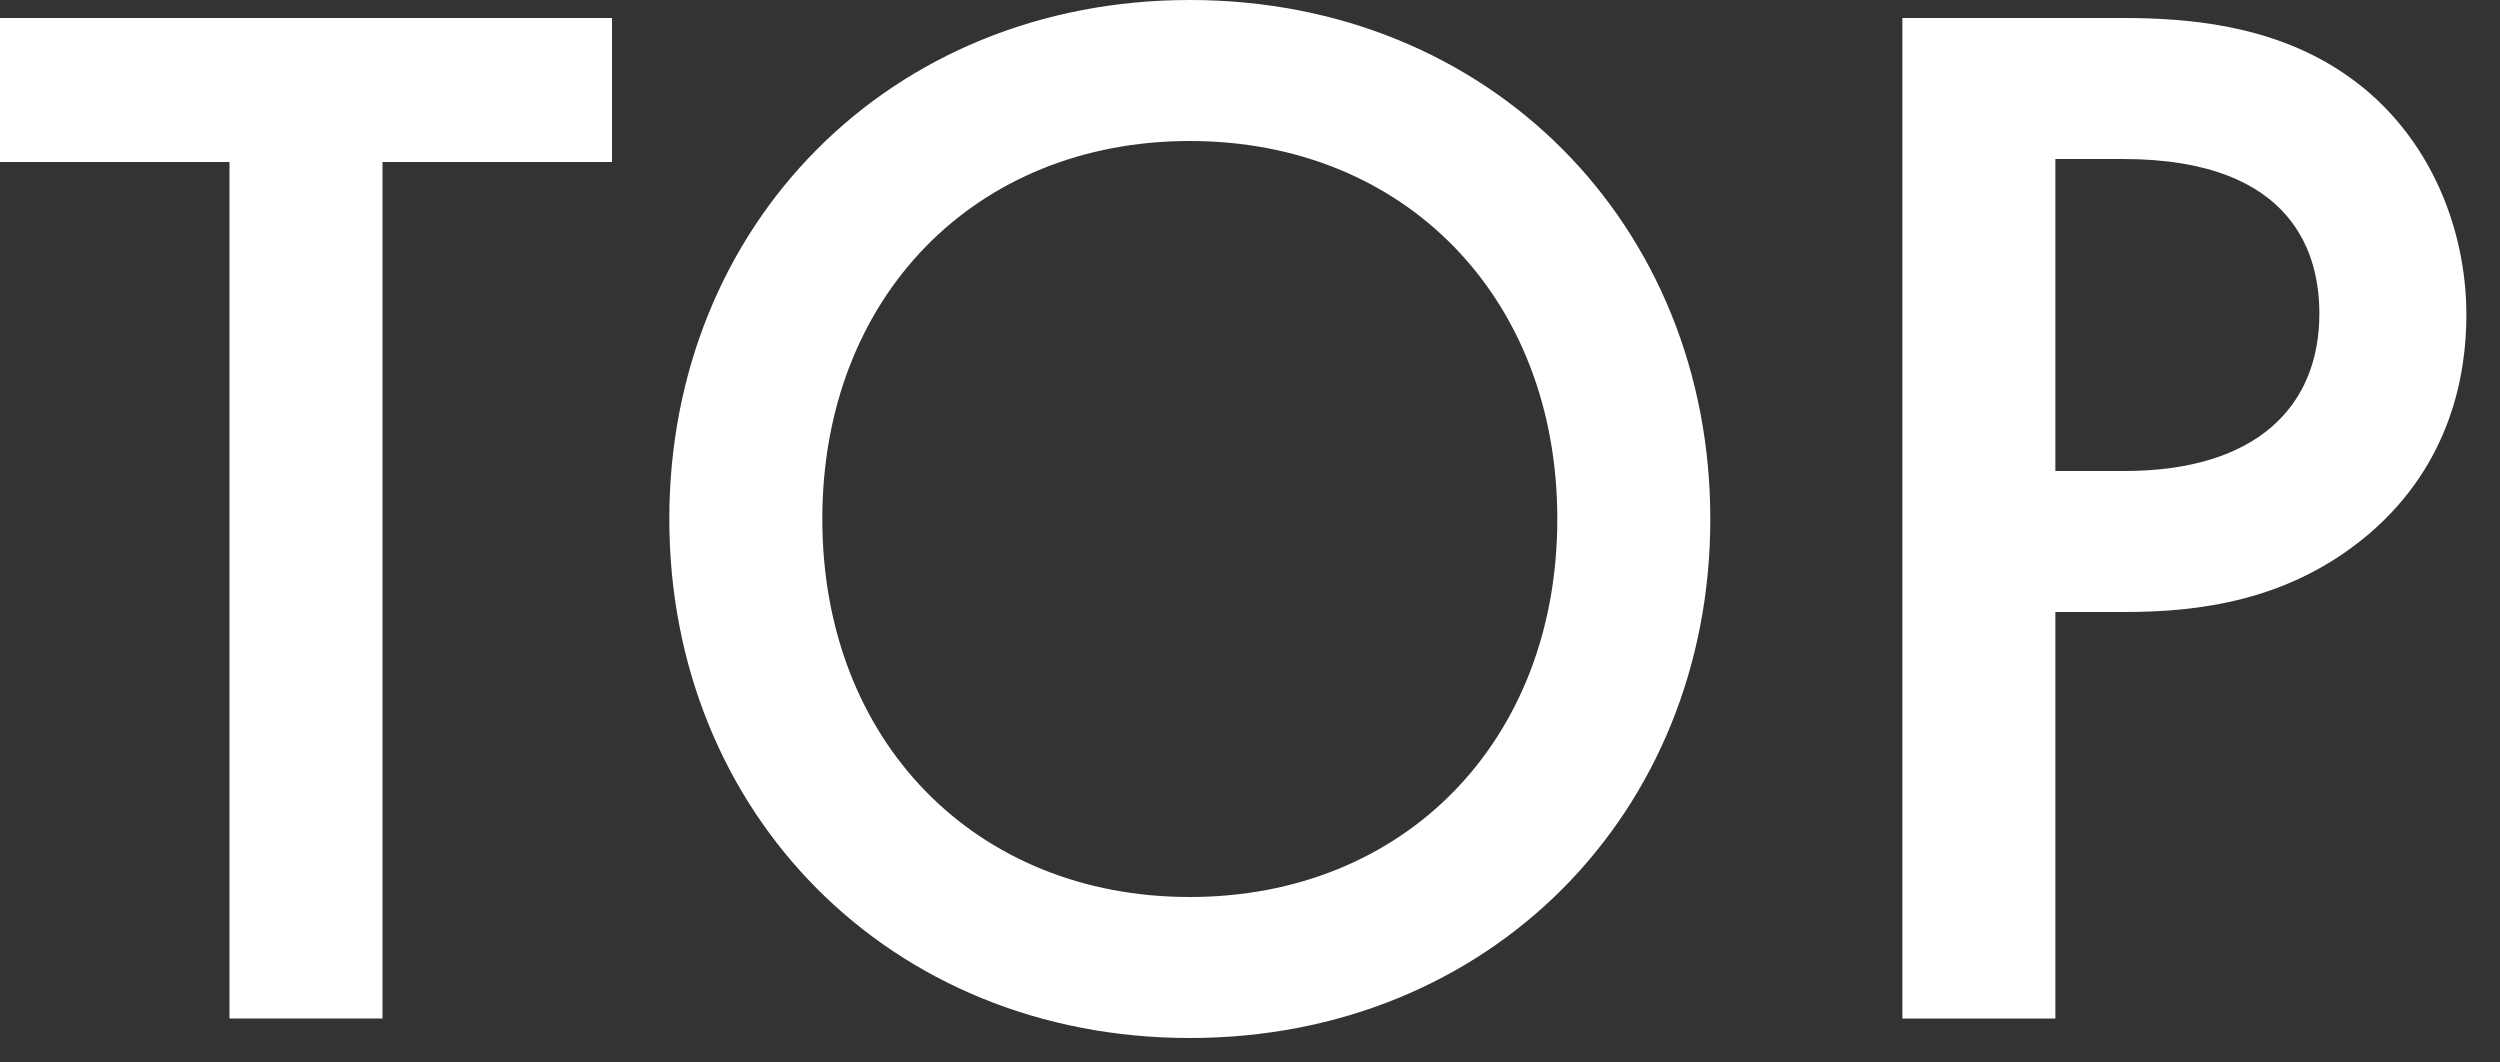
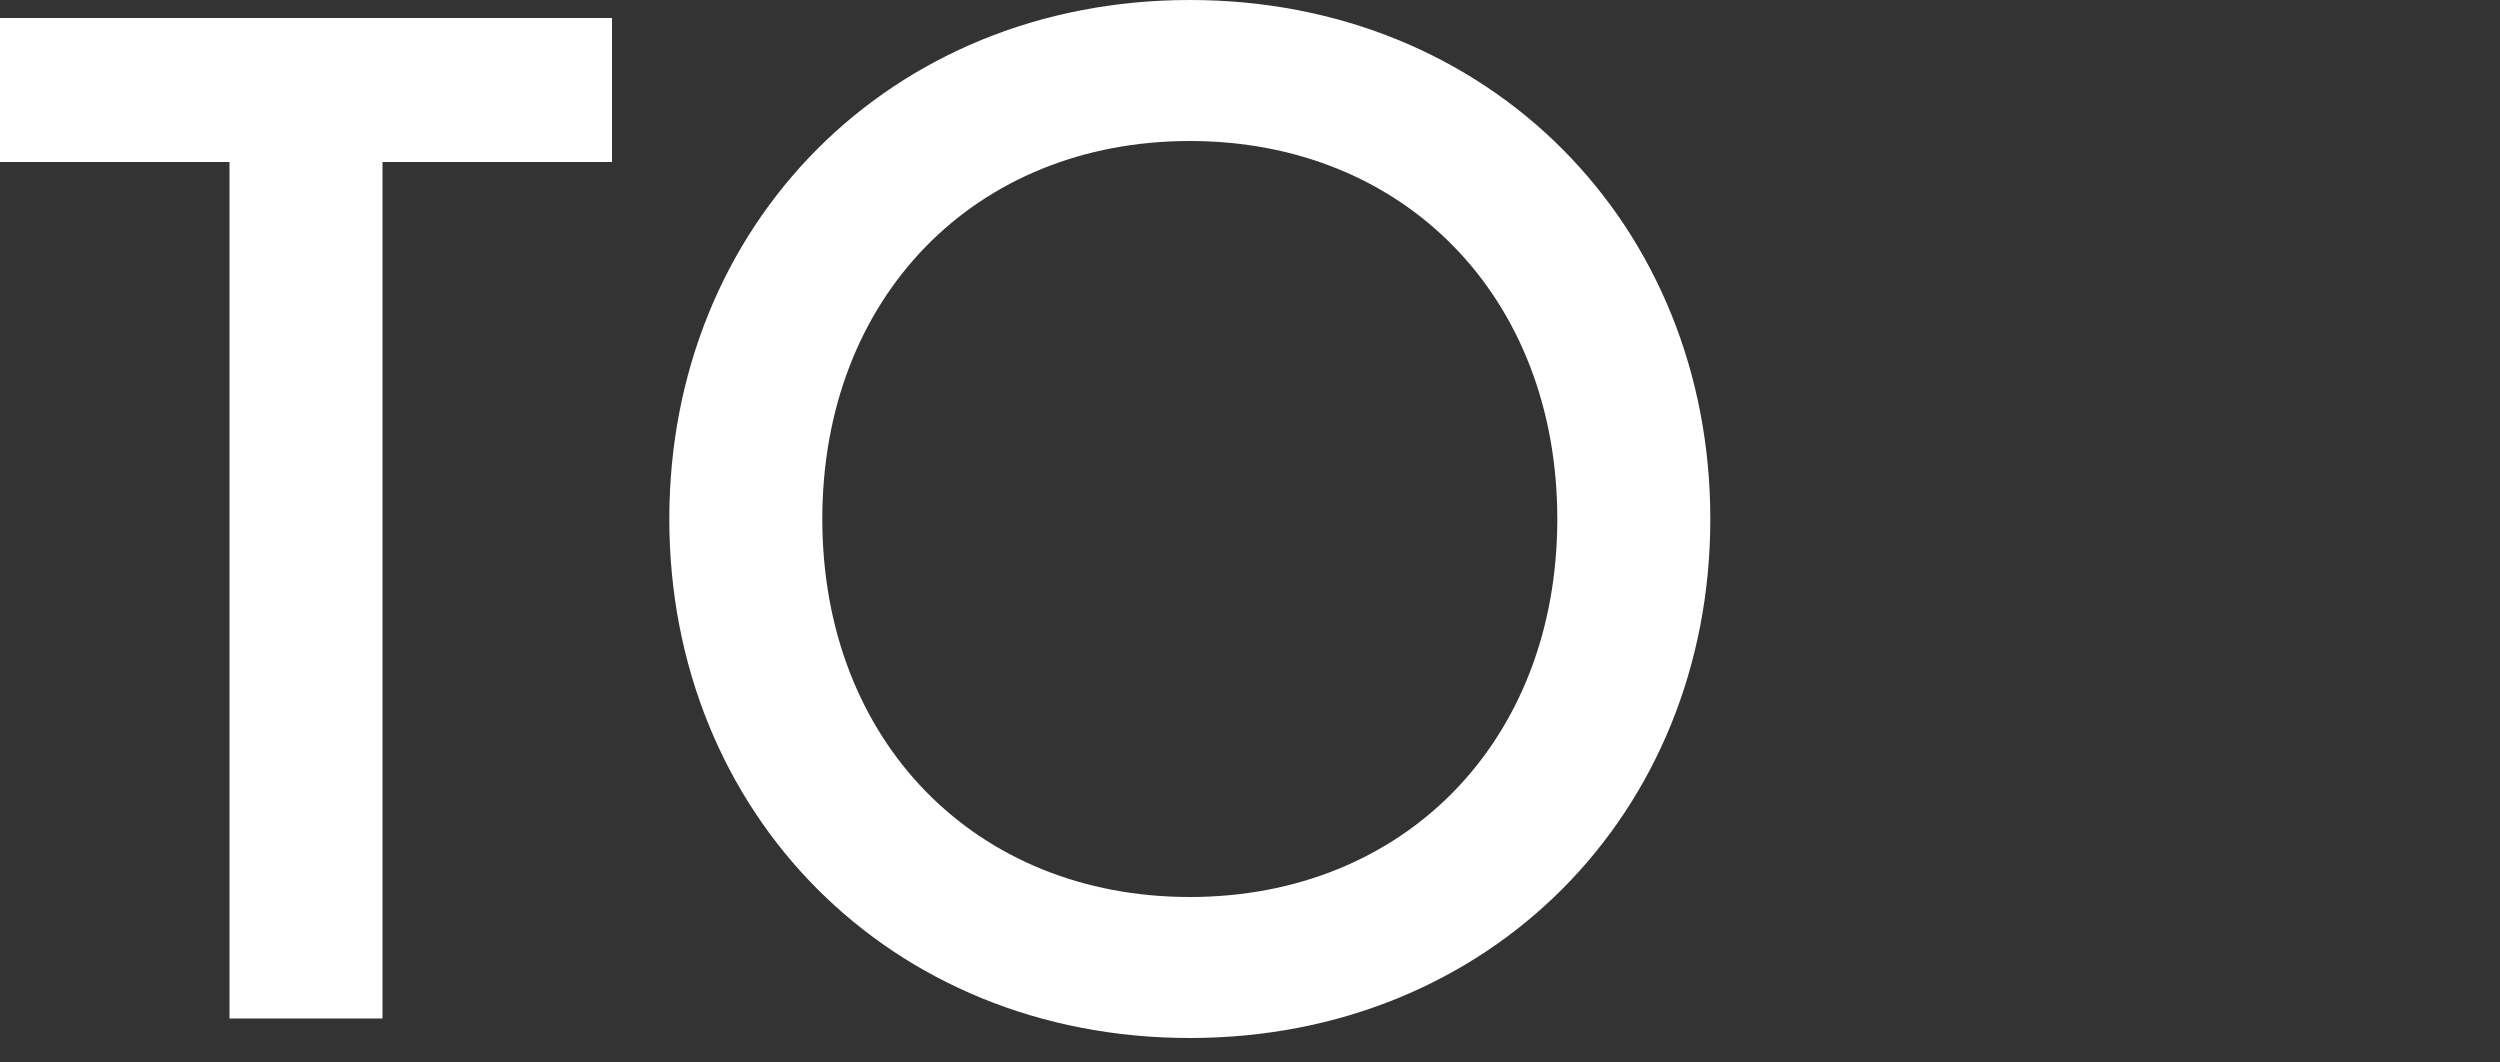
<svg xmlns="http://www.w3.org/2000/svg" width="40" height="17" viewBox="0 0 40 17" fill="none">
  <rect x="0" y="0" width="40" height="17" fill="#333333" stroke="none" />
-   <path d="M30.438 0.288H33.966C34.95 0.288 36.318 0.384 37.47 1.152C38.814 2.04 39.462 3.576 39.462 5.04C39.462 5.976 39.222 7.416 37.902 8.544C36.63 9.624 35.166 9.792 33.99 9.792H32.886V16.296H30.438V0.288ZM32.886 2.544V7.536H33.99C36.102 7.536 37.11 6.504 37.11 5.016C37.11 4.128 36.75 2.544 33.966 2.544H32.886Z" fill="white" />
  <path d="M19.037 0C23.837 0 27.365 3.6 27.365 8.304C27.365 13.008 23.837 16.608 19.037 16.608C14.237 16.608 10.709 13.008 10.709 8.304C10.709 3.6 14.237 0 19.037 0ZM19.037 14.352C22.469 14.352 24.917 11.856 24.917 8.304C24.917 4.752 22.469 2.256 19.037 2.256C15.605 2.256 13.157 4.752 13.157 8.304C13.157 11.856 15.605 14.352 19.037 14.352Z" fill="white" />
  <path d="M9.792 2.592H6.12V16.296H3.672V2.592H0V0.288H9.792V2.592Z" fill="white" />
</svg>